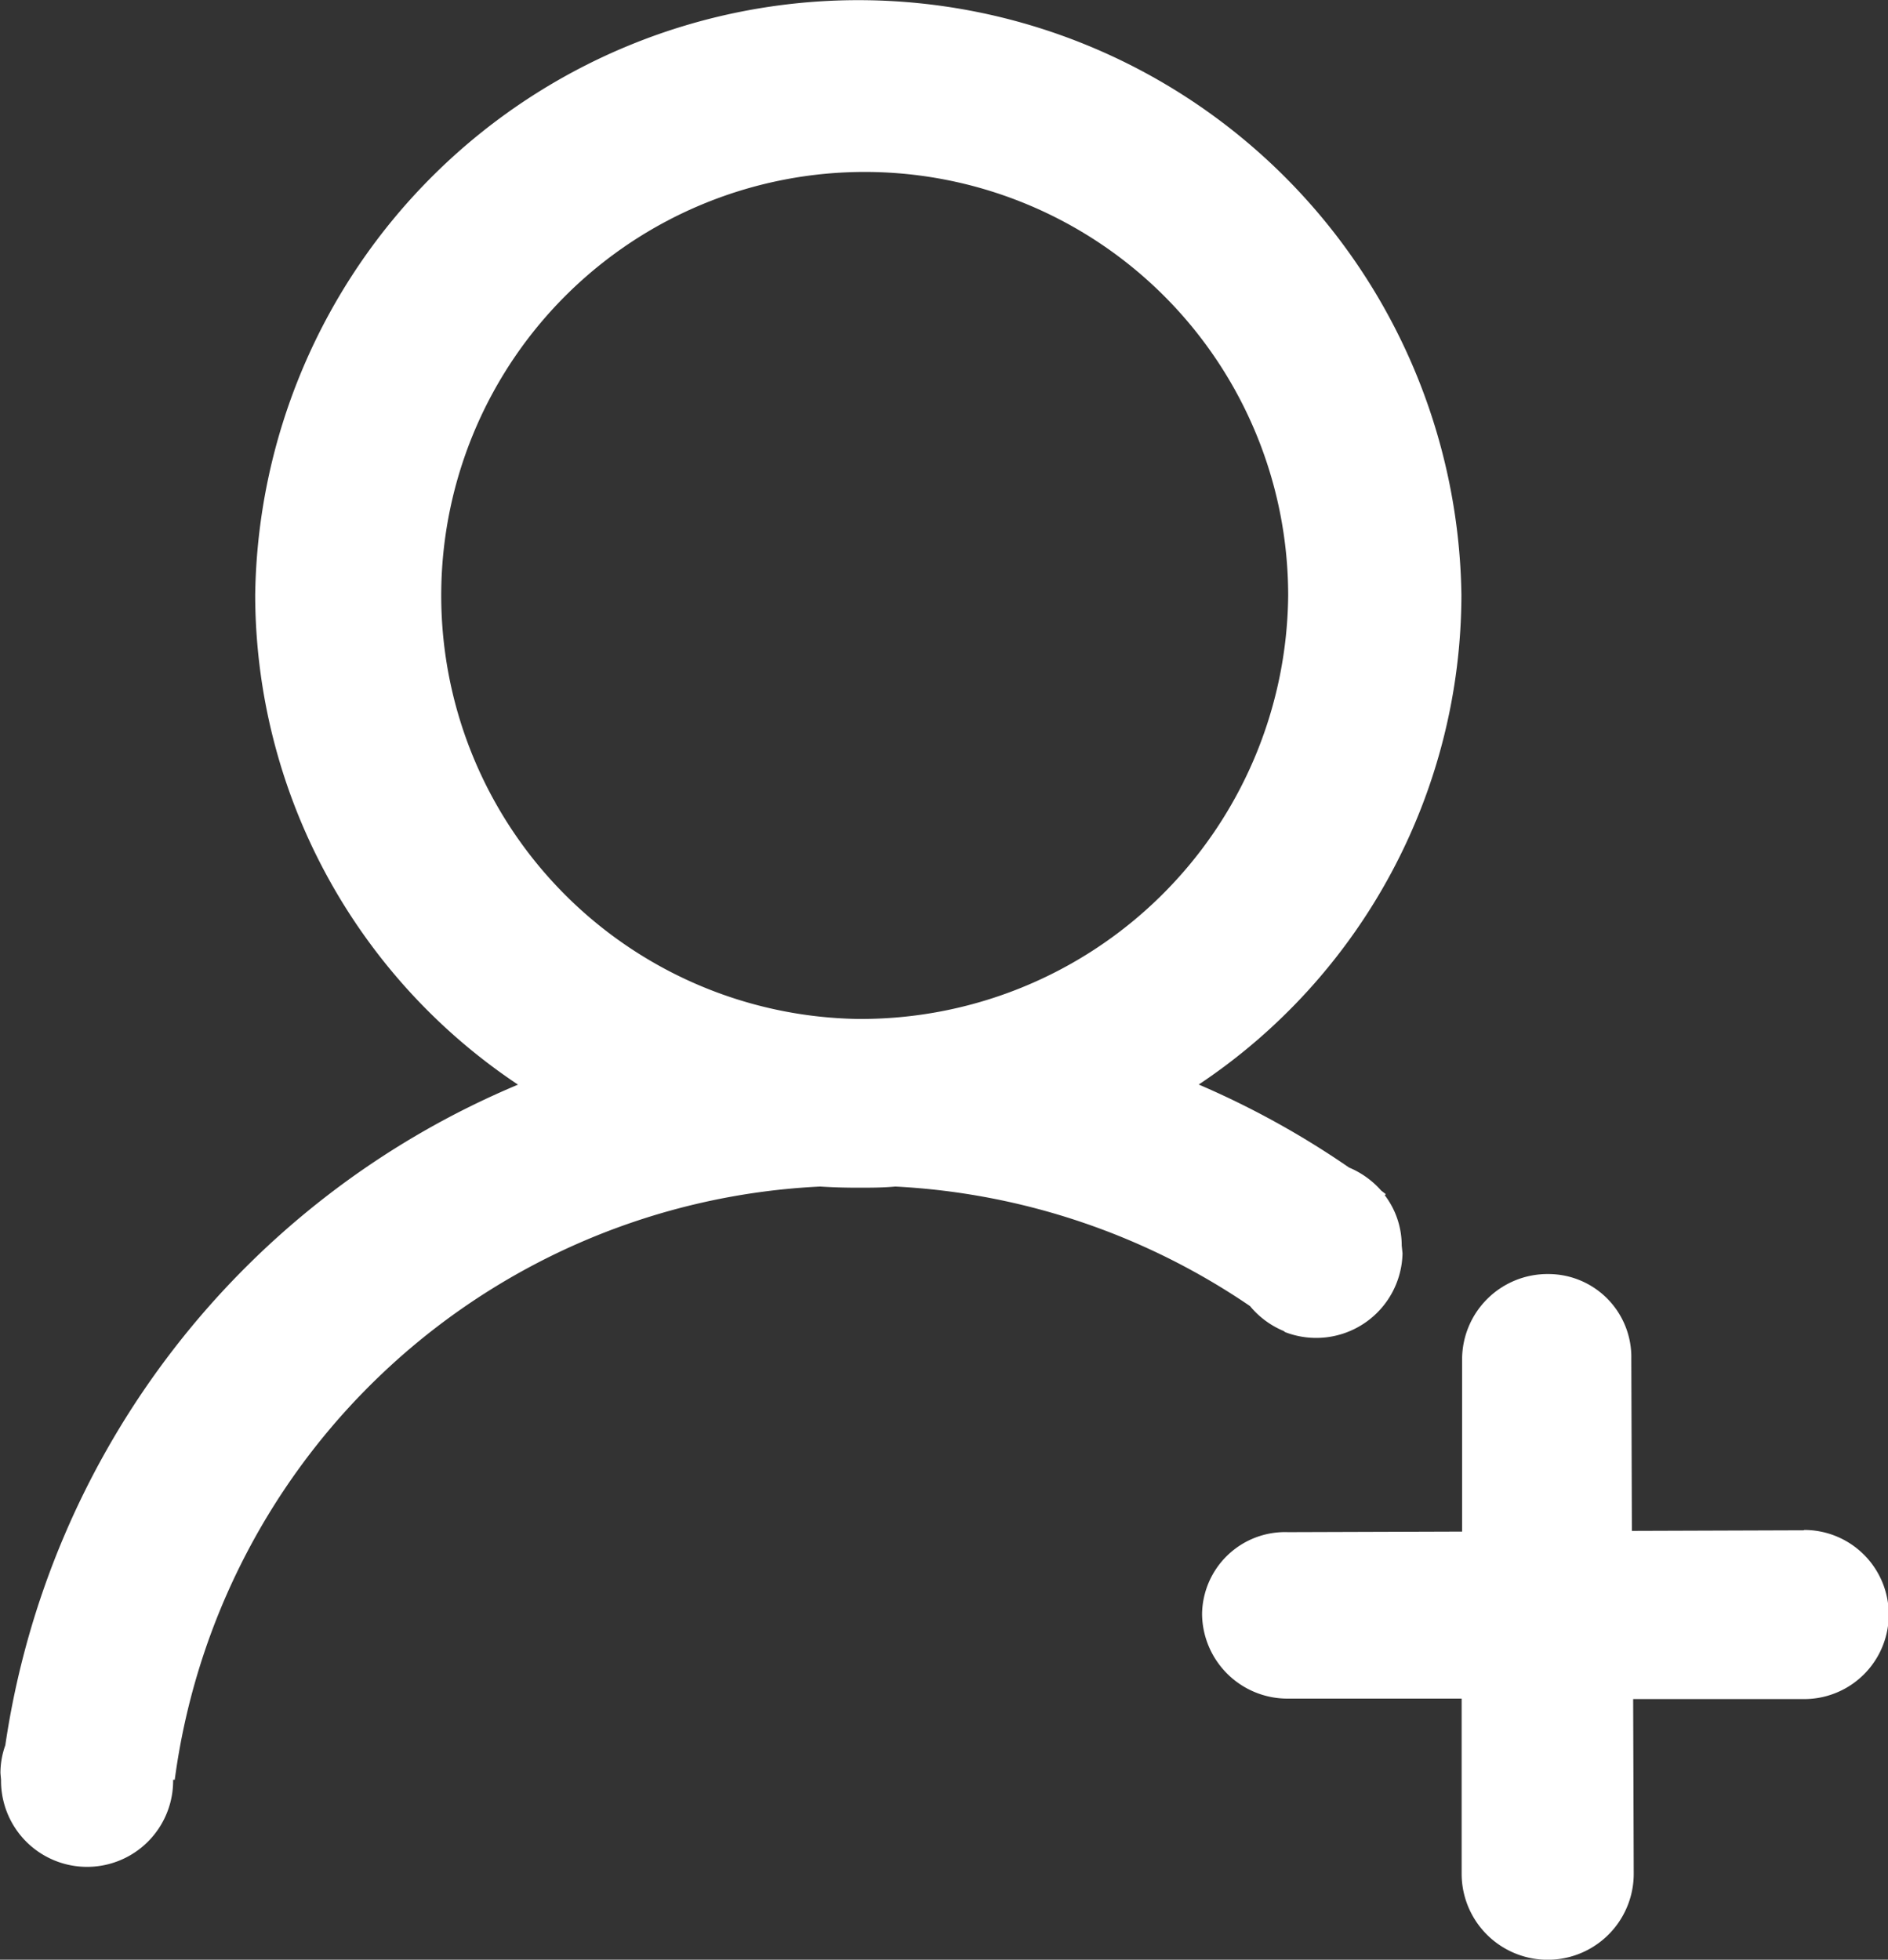
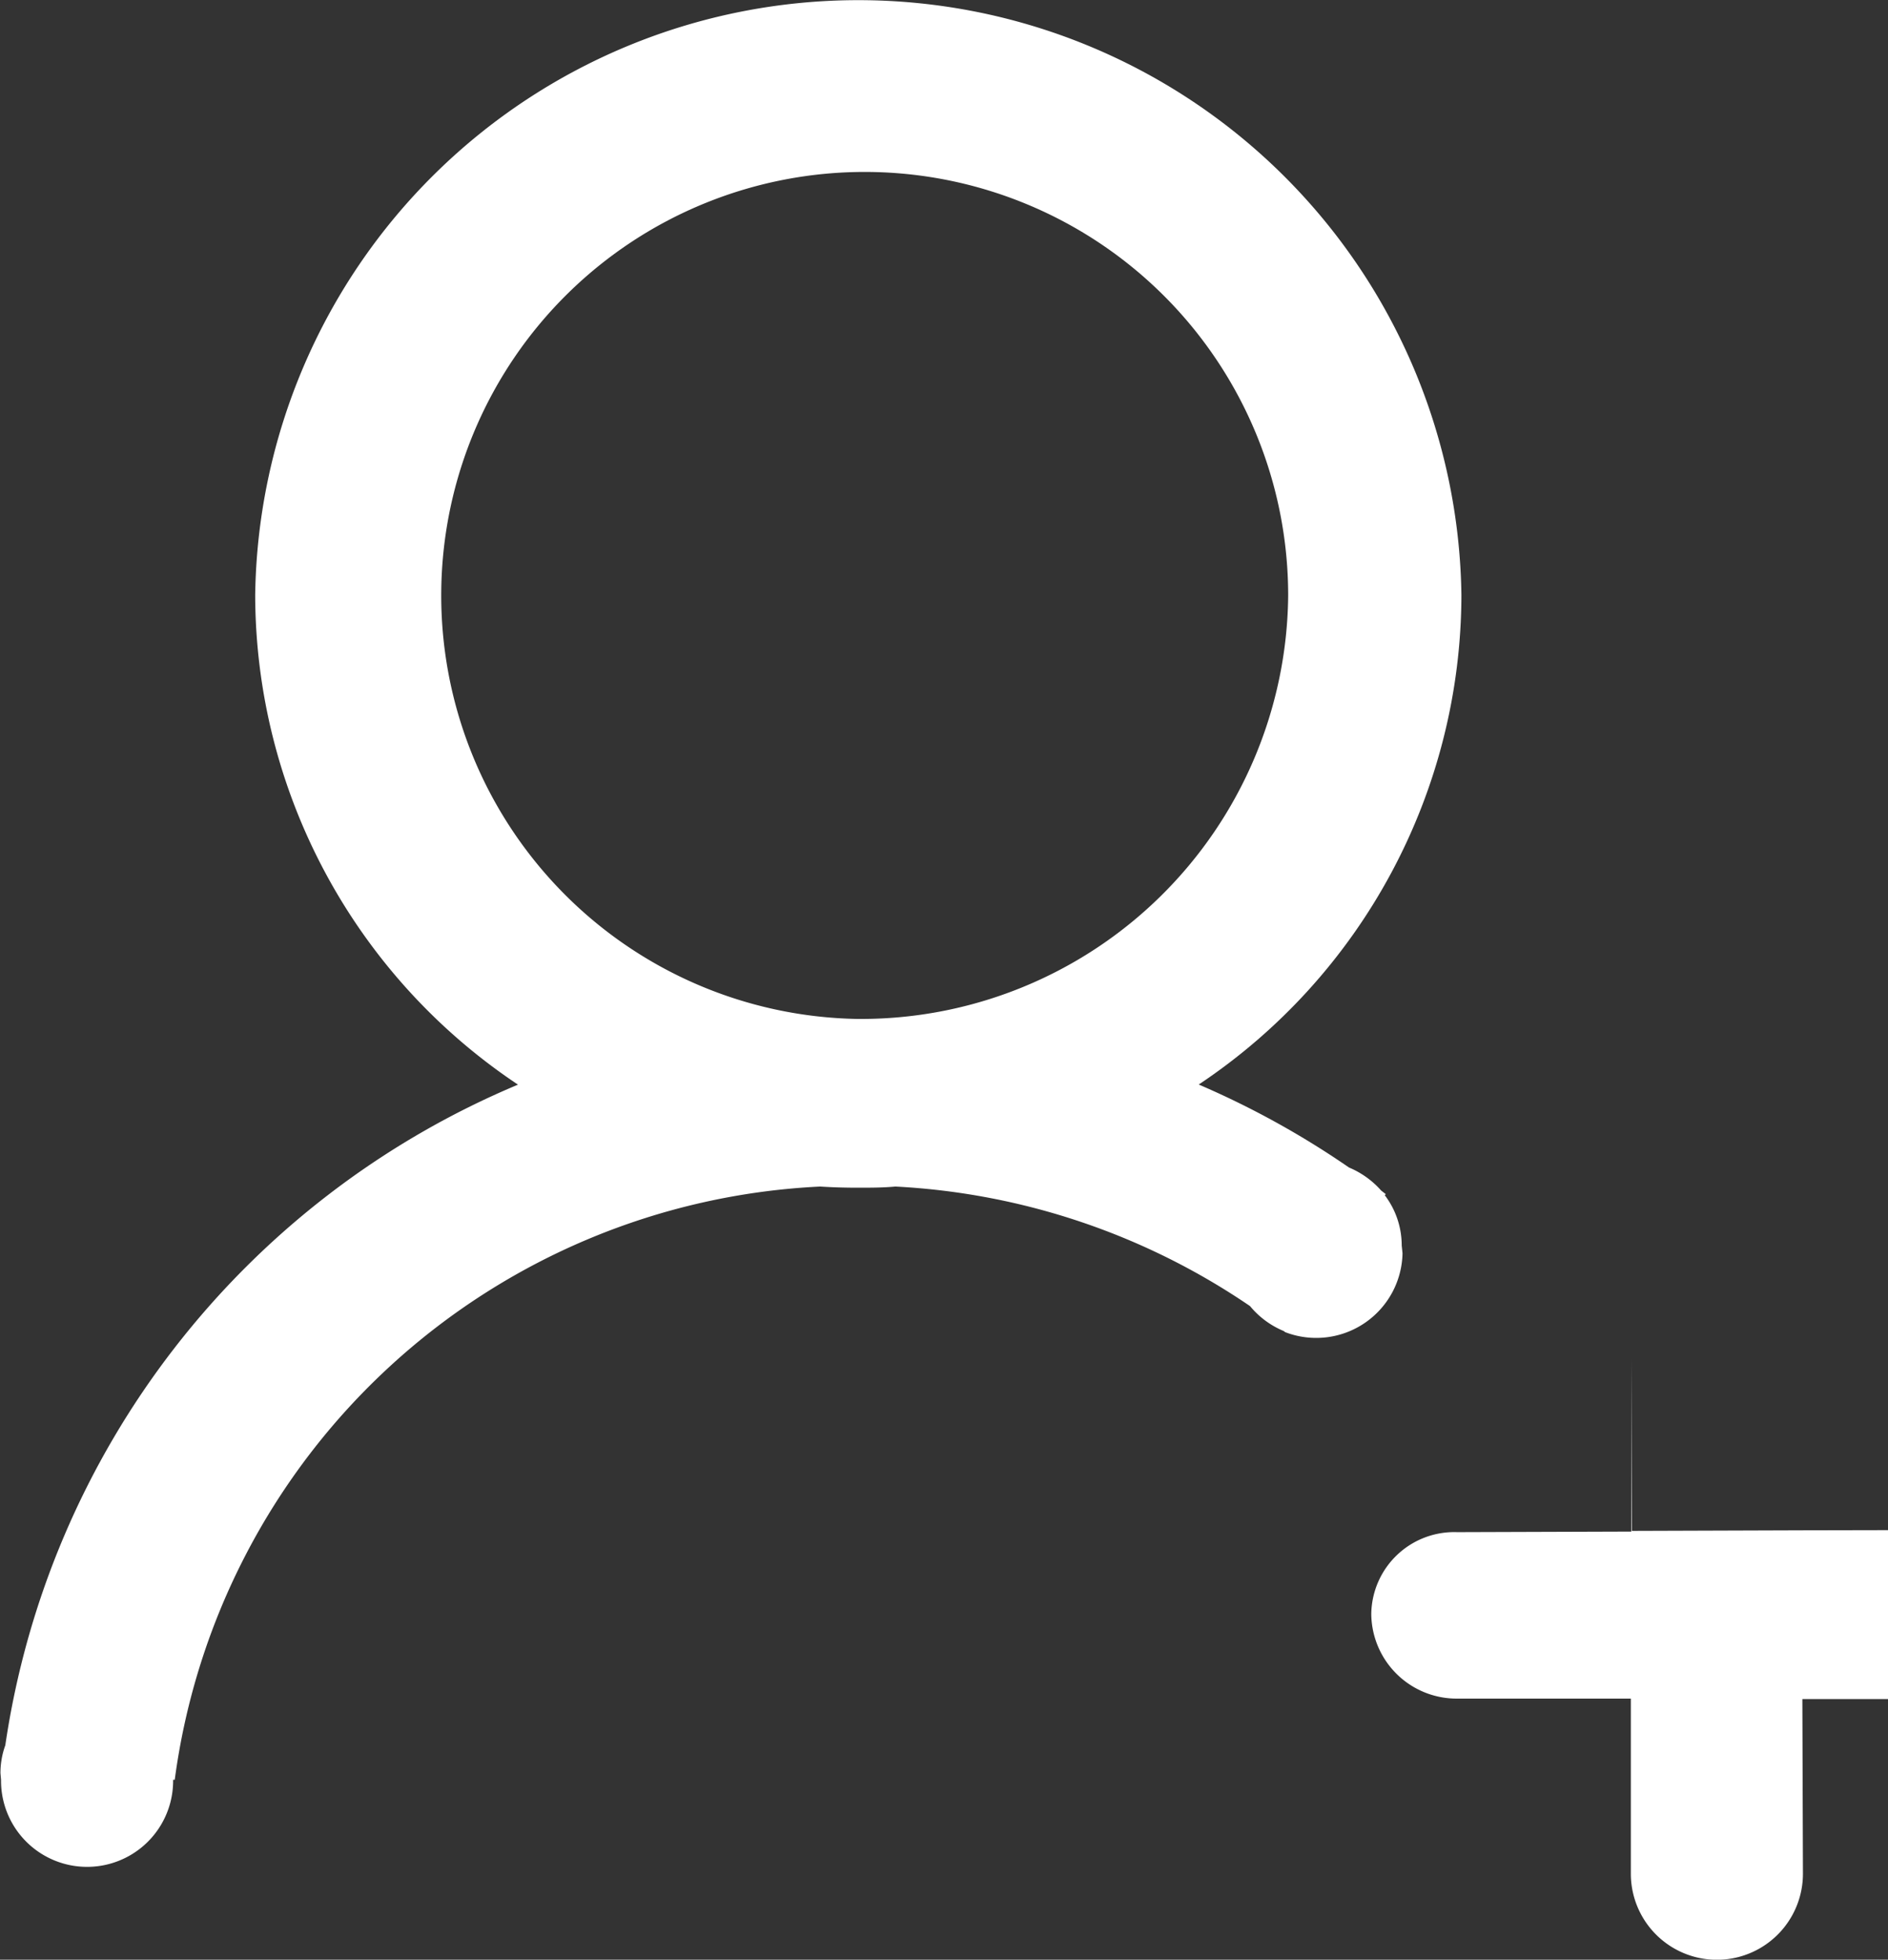
<svg xmlns="http://www.w3.org/2000/svg" id="join_us" viewBox="0 -0.02 16.38 17">
  <rect x="0" y="-0.02" width="16.38" height="17" fill="#333333" stroke="none" />
-   <path id="Path_24" data-name="Path 24" d="M42.249,23.255l-1.491.005-.005-1.494a.72.72,0,0,0-.722-.734.741.741,0,0,0-.746.734l0,1.5-1.51.005a.72.72,0,0,0-.746.71.741.741,0,0,0,.746.734l1.506,0,0,1.519a.746.746,0,0,0,1.493,0l-.005-1.515,1.484,0a.733.733,0,1,0,0-1.467Zm-4.511-1.728.012.009v0a.749.749,0,0,0,1.018-.684l-.007-.068a.72.72,0,0,0-.147-.436l.009-.009-.04-.031a.767.767,0,0,0-.279-.2A7.535,7.535,0,0,0,37,19.388a5.113,5.113,0,0,0,2.279-4.246,5.233,5.233,0,0,0-10.465,0,5.115,5.115,0,0,0,2.28,4.247,7.376,7.376,0,0,0-4.448,5.731.706.706,0,0,0-.042.242l.005.057v0h0l0,.009a.746.746,0,0,0,1.493,0l0-.009h.014a5.937,5.937,0,0,1,5.6-5.146c.107.007.216.01.326.01s.218,0,.326-.01a6.007,6.007,0,0,1,3.077,1.037A.754.754,0,0,0,37.739,21.527Zm-3.7-2.708a3.674,3.674,0,1,1,3.738-3.673A3.707,3.707,0,0,1,34.04,18.819Z" transform="translate(-26.6 -10)" fill="#fff" />
+   <path id="Path_24" data-name="Path 24" d="M42.249,23.255l-1.491.005-.005-1.494l0,1.5-1.51.005a.72.72,0,0,0-.746.71.741.741,0,0,0,.746.734l1.506,0,0,1.519a.746.746,0,0,0,1.493,0l-.005-1.515,1.484,0a.733.733,0,1,0,0-1.467Zm-4.511-1.728.012.009v0a.749.749,0,0,0,1.018-.684l-.007-.068a.72.72,0,0,0-.147-.436l.009-.009-.04-.031a.767.767,0,0,0-.279-.2A7.535,7.535,0,0,0,37,19.388a5.113,5.113,0,0,0,2.279-4.246,5.233,5.233,0,0,0-10.465,0,5.115,5.115,0,0,0,2.28,4.247,7.376,7.376,0,0,0-4.448,5.731.706.706,0,0,0-.042.242l.005.057v0h0l0,.009a.746.746,0,0,0,1.493,0l0-.009h.014a5.937,5.937,0,0,1,5.6-5.146c.107.007.216.01.326.01s.218,0,.326-.01a6.007,6.007,0,0,1,3.077,1.037A.754.754,0,0,0,37.739,21.527Zm-3.7-2.708a3.674,3.674,0,1,1,3.738-3.673A3.707,3.707,0,0,1,34.04,18.819Z" transform="translate(-26.6 -10)" fill="#fff" />
</svg>